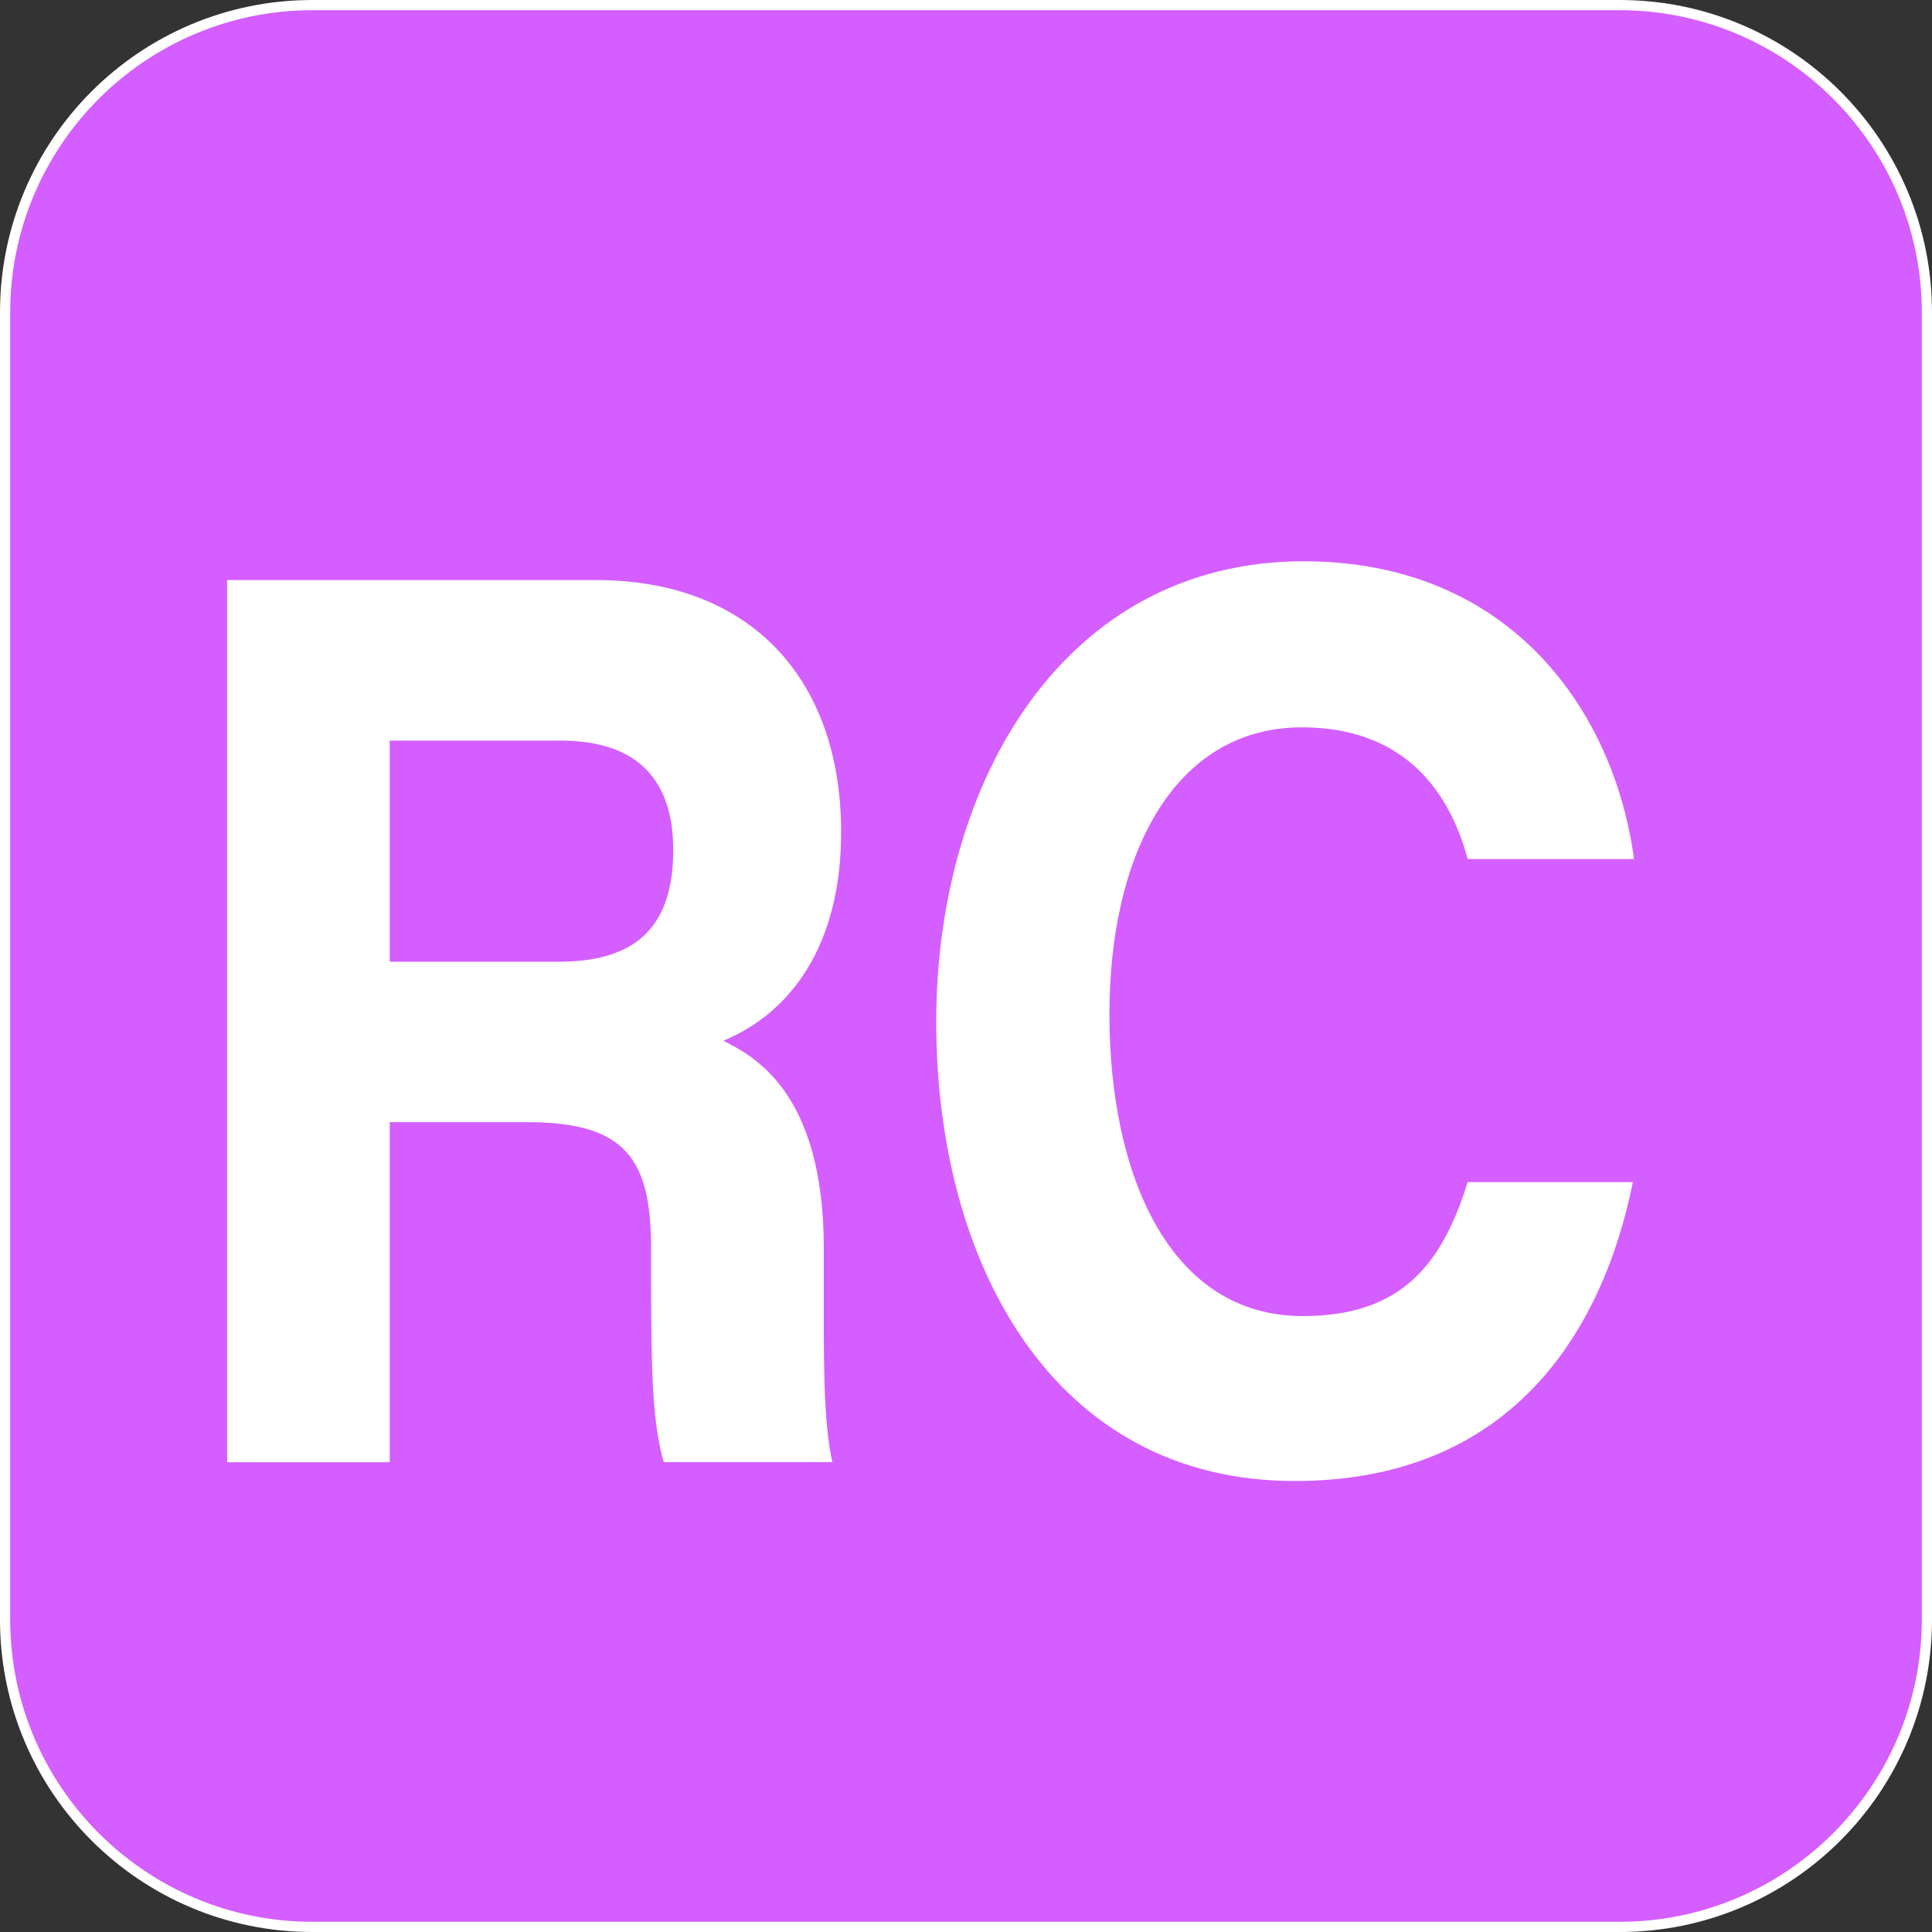
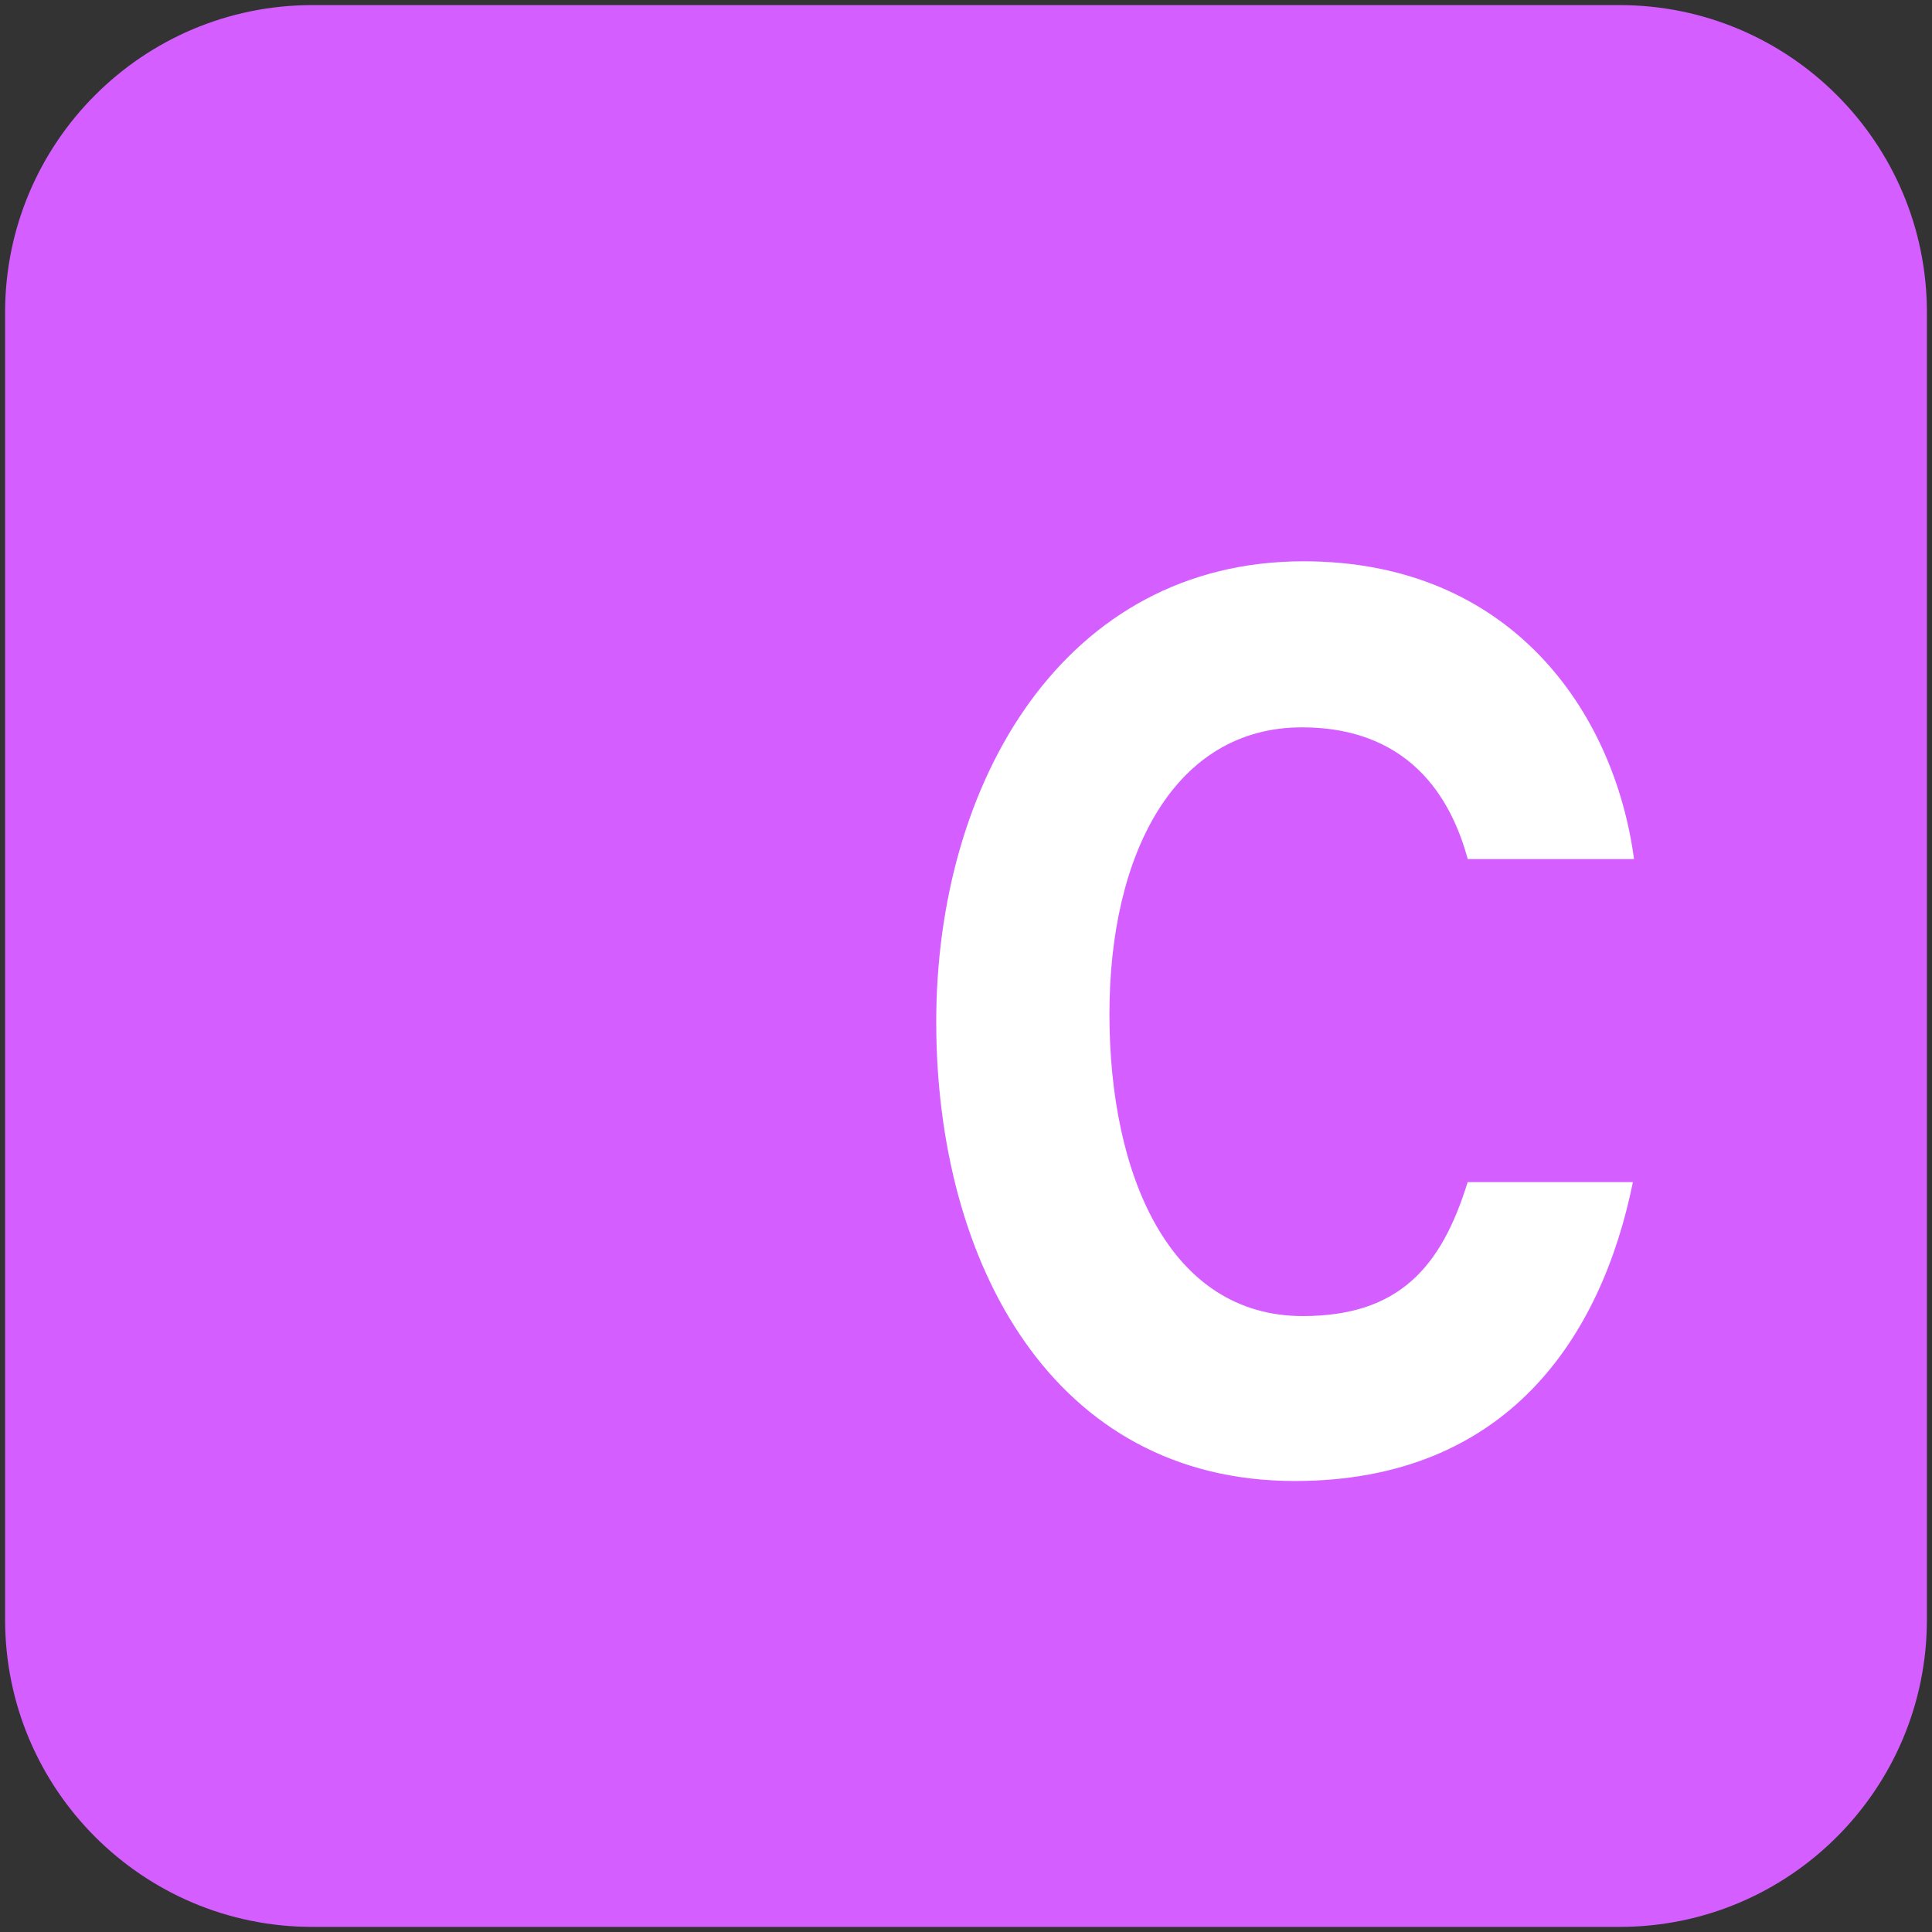
<svg xmlns="http://www.w3.org/2000/svg" id="_レイヤー_2" data-name="レイヤー 2" viewBox="0 0 189.52 189.52">
  <rect x="0" y="0" width="189.52" height="189.52" fill="#333333" stroke="none" />
  <defs>
    <style>
      .cls-1 {
        fill: #d45eff;
      }

      .cls-1, .cls-2 {
        stroke-width: 0px;
      }

      .cls-2 {
        fill: #fff;
      }
    </style>
  </defs>
  <g id="_レイヤー_1-2" data-name="レイヤー 1">
    <g>
      <g>
        <path class="cls-1" d="M30.64.5h128.24c16.63,0,30.14,13.5,30.14,30.14v128.24c0,16.63-13.5,30.14-30.14,30.14H30.64c-16.63,0-30.14-13.5-30.14-30.14V30.64C.5,14,14,.5,30.64.5Z" />
-         <path class="cls-2" d="M158.88,1c16.34,0,29.64,13.3,29.64,29.64v128.24c0,16.34-13.3,29.64-29.64,29.64H30.64c-16.34,0-29.64-13.3-29.64-29.64V30.64C1,14.3,14.3,1,30.64,1h128.24M158.88,0H30.64C13.72,0,0,13.72,0,30.64v128.24c0,16.92,13.72,30.64,30.64,30.64h128.24c16.92,0,30.64-13.72,30.64-30.64V30.64c0-16.92-13.72-30.64-30.64-30.64h0Z" />
      </g>
      <g>
-         <path class="cls-2" d="M38.23,110.09v33.35h-15.95V56.9h36.16c15.31,0,24.07,9.84,24.07,24.72,0,11.17-4.98,17.75-11.55,20.47,2.72,1.4,9.85,4.8,9.85,20.34v4.32c0,5.94-.08,12.6.84,16.68h-16.54c-1.11-3.81-1.24-8.92-1.24-18.11v-2.84c0-8.75-2.46-12.4-12.14-12.4h-13.49ZM38.23,94.34h16.6c7.82,0,11.21-3.68,11.21-10.97,0-6.84-3.47-10.72-11.07-10.72h-16.74v21.69Z" />
        <path class="cls-2" d="M160.18,115.96c-3.08,15.19-12.33,29.32-33.17,29.32-23.72,0-35.17-21.39-35.17-45.03s12.61-45.19,36.03-45.19c20.34,0,30.48,14.74,32.42,29.21h-16.31c-1.36-4.95-4.95-12.92-16.28-12.92-12.42,0-18.87,12.32-18.87,28.12s5.9,29.63,18.96,29.63c9.44,0,13.6-4.79,16.18-13.14h16.21Z" />
      </g>
    </g>
  </g>
</svg>